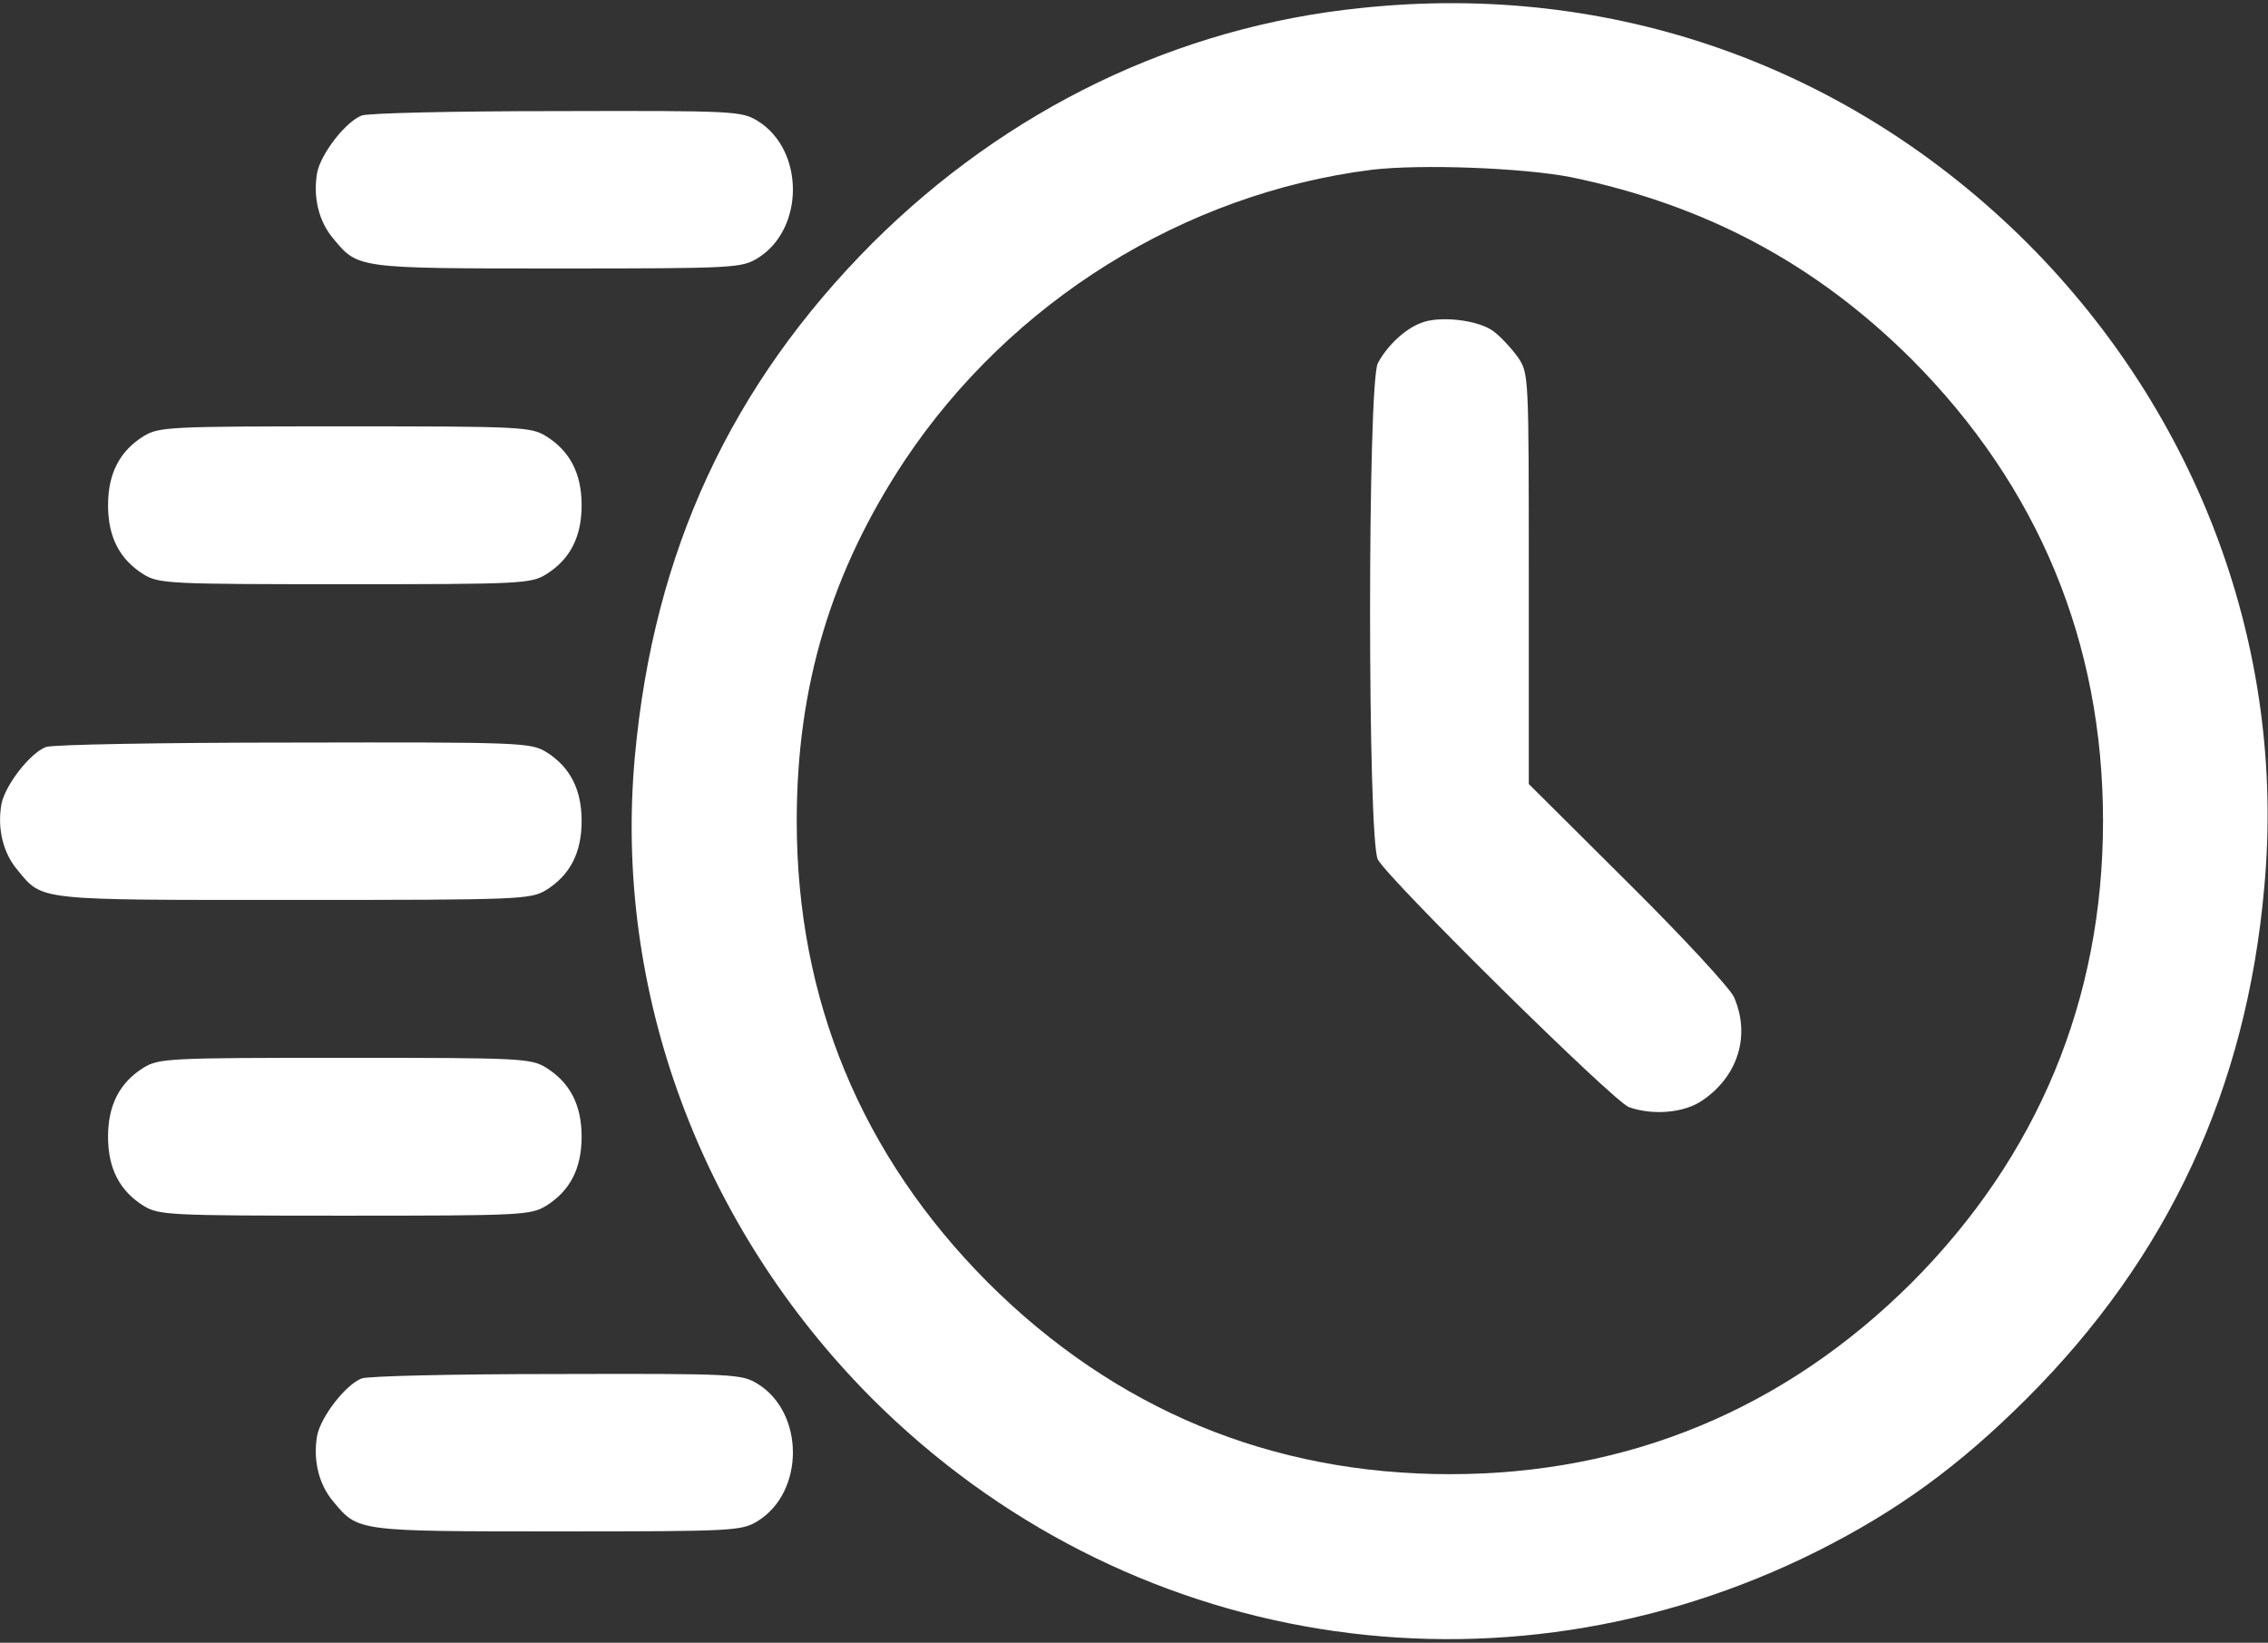
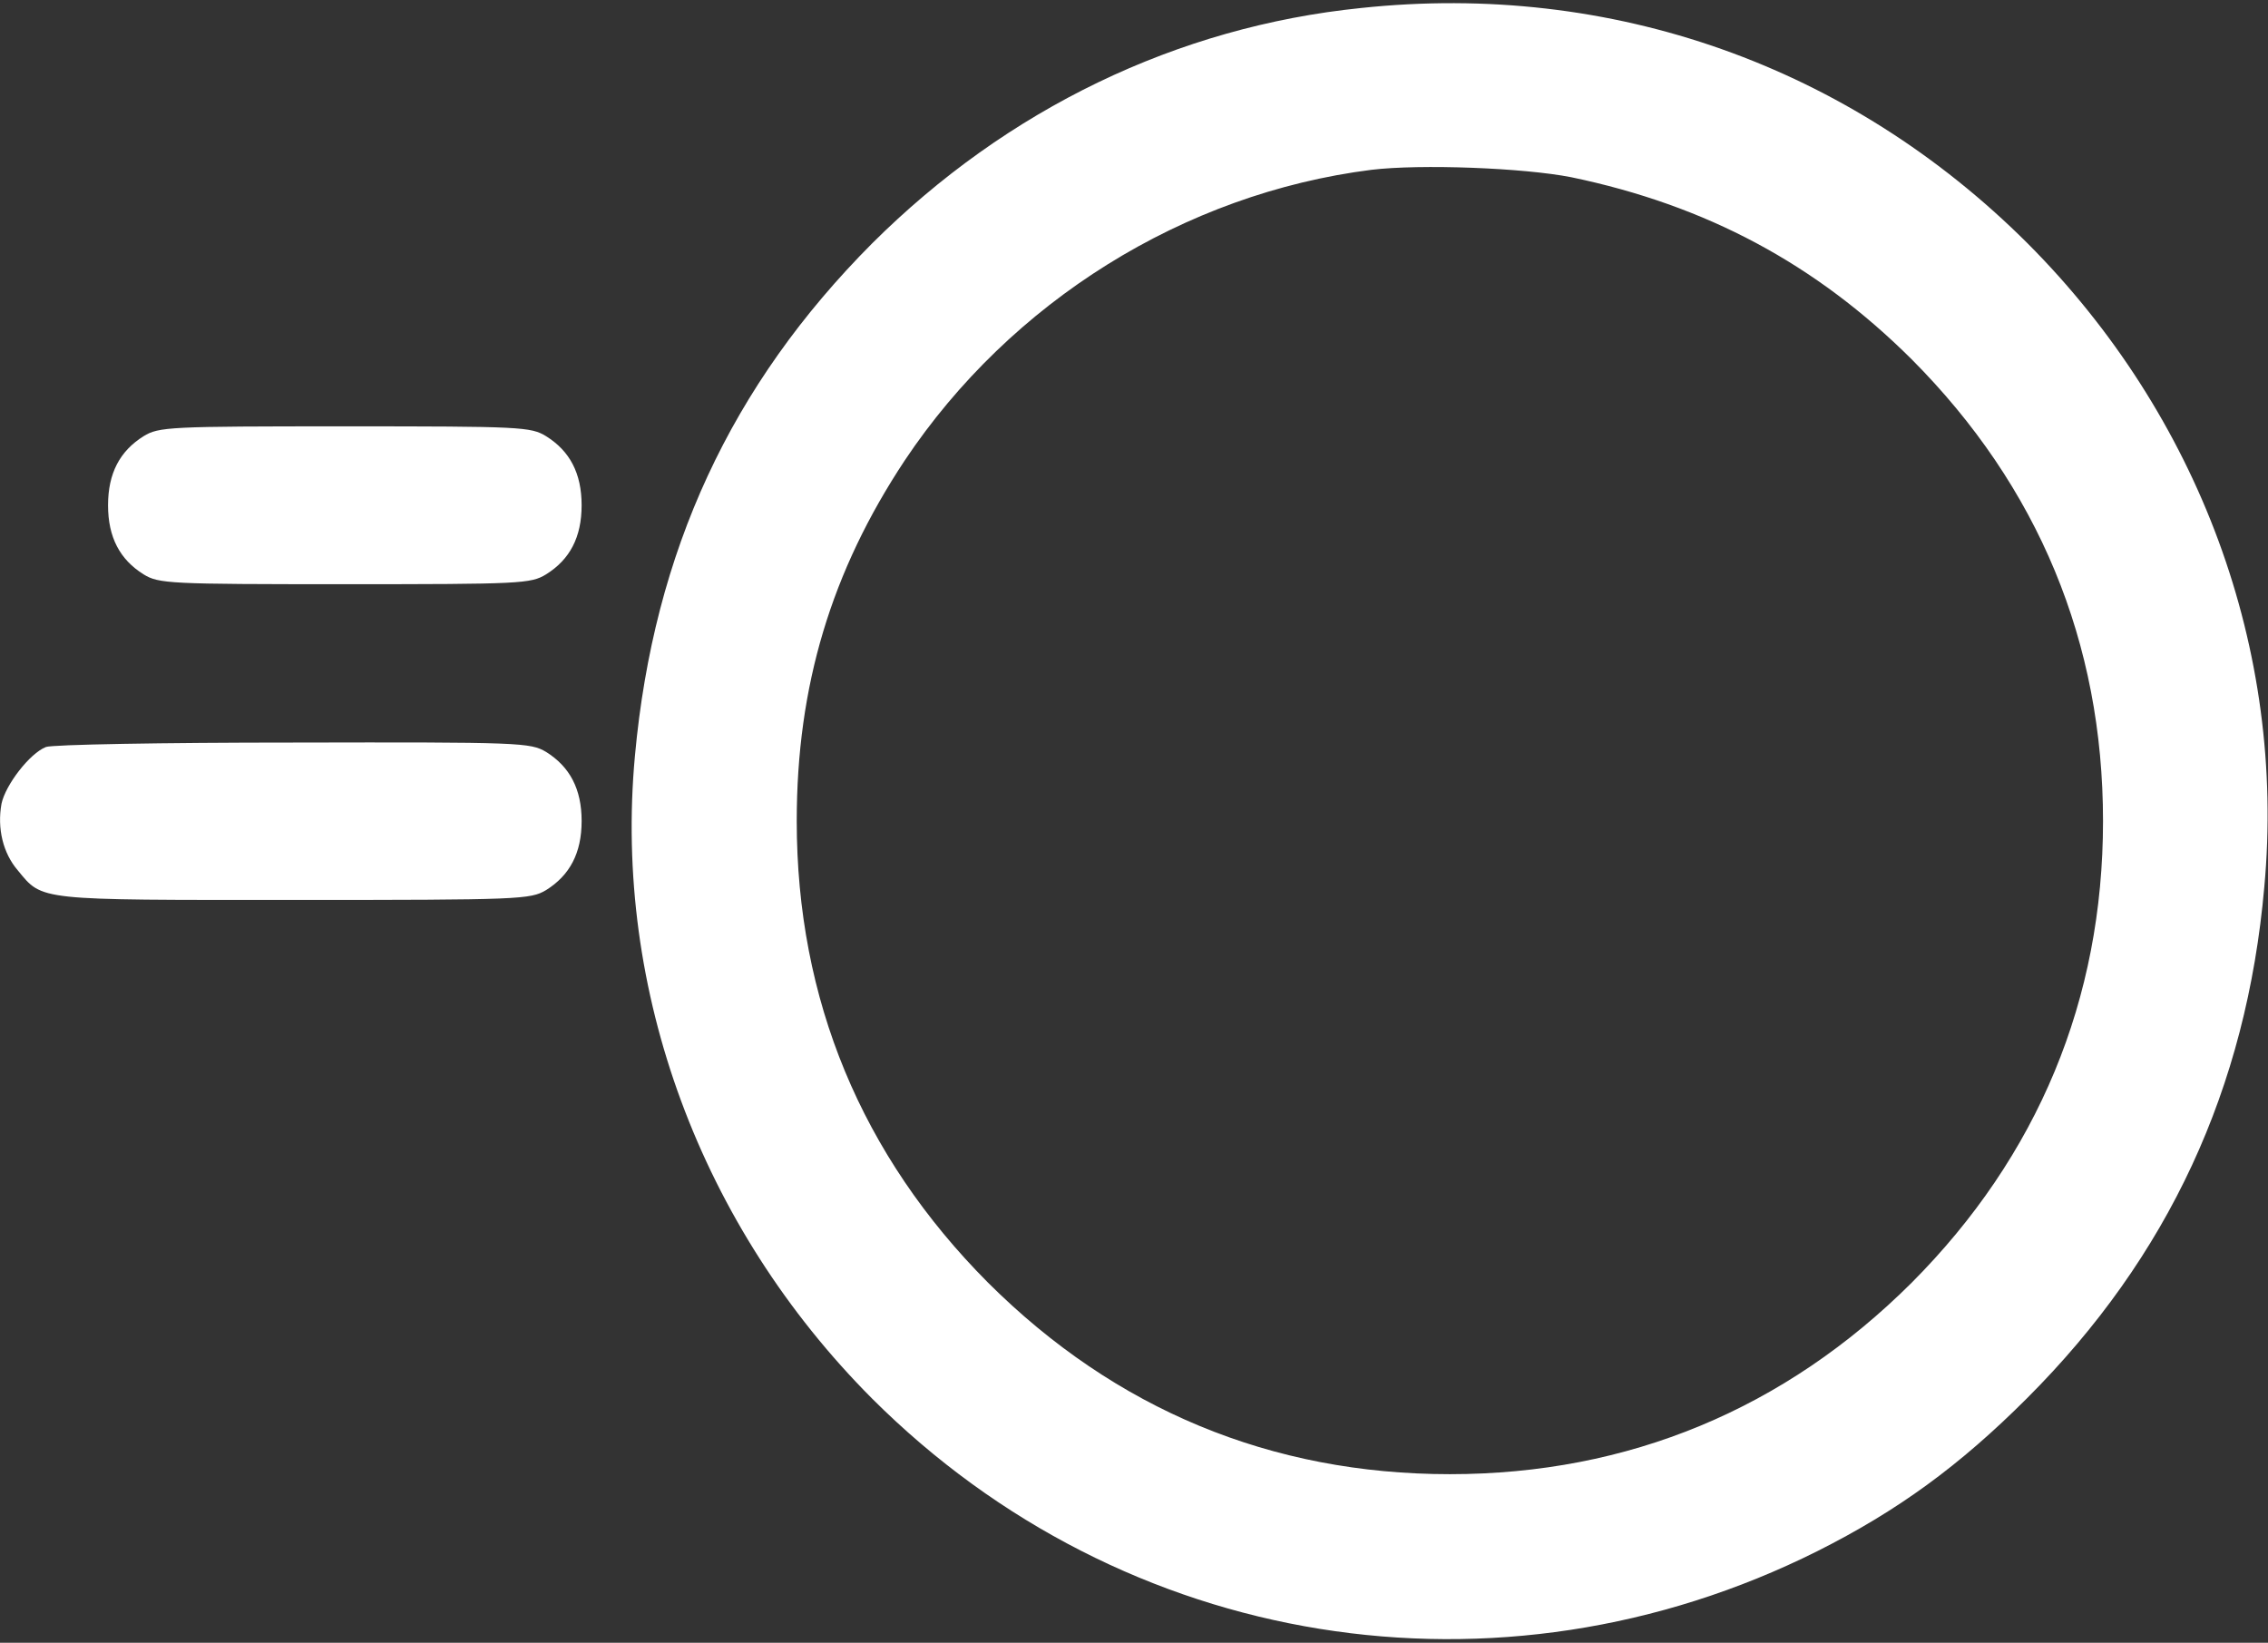
<svg xmlns="http://www.w3.org/2000/svg" width="613" height="444" viewBox="0 0 613 444" fill="none">
  <rect x="0" y="0" width="613" height="444" fill="#333333" stroke="none" />
  <path d="M367.876 2.162C318.143 7.229 272.143 29.496 235.743 65.762C197.609 104.029 176.676 148.962 171.609 204.296C165.743 267.762 189.343 331.496 235.743 378.029C303.743 445.896 405.076 462.296 491.209 419.229C512.943 408.296 529.609 396.162 547.876 377.896C586.009 339.762 607.209 294.296 612.009 239.629C617.876 175.629 594.409 112.296 548.009 65.762C499.876 17.762 435.609 -5.038 367.876 2.162ZM424.676 47.896C461.209 55.496 490.809 71.362 516.676 97.096C550.943 131.496 568.409 173.629 568.409 221.896C568.409 270.162 550.809 312.429 516.676 346.696C482.409 380.829 440.143 398.429 391.876 398.429C343.609 398.429 301.476 380.962 267.076 346.696C232.809 312.296 215.343 270.162 215.343 221.896C215.343 185.362 224.676 154.429 244.543 124.429C273.209 81.496 320.009 52.296 370.676 45.896C384.009 44.296 411.743 45.362 424.676 47.896Z" fill="white" />
-   <path d="M383.871 87.362C379.471 89.096 374.805 93.629 372.405 98.162C369.605 103.496 369.605 226.962 372.405 232.296C375.338 237.762 436.005 297.629 440.271 299.229C446.671 301.496 455.071 300.829 460.005 297.496C469.738 290.962 473.205 279.896 468.671 269.496C467.605 267.096 454.805 253.229 440.005 238.562L413.205 211.896V156.429C413.205 101.096 413.205 100.962 410.271 96.562C408.538 94.162 405.605 90.963 403.605 89.496C399.471 86.429 388.805 85.229 383.871 87.362Z" fill="white" />
-   <path d="M97.741 31.229C93.341 32.962 86.808 41.496 85.741 46.562C84.541 53.229 86.141 59.896 90.141 64.562C96.808 72.562 96.408 72.562 150.675 72.562C198.675 72.562 200.408 72.429 204.808 69.763C217.475 61.896 217.475 40.562 204.808 32.696C200.408 30.029 198.808 29.896 150.408 30.029C122.941 30.029 99.341 30.562 97.741 31.229Z" fill="white" />
  <path d="M38.803 117.895C32.403 121.895 29.203 127.895 29.203 136.561C29.203 145.228 32.403 151.228 38.803 155.228C42.937 157.761 45.603 157.895 93.203 157.895C140.803 157.895 143.47 157.761 147.603 155.228C154.003 151.228 157.203 145.228 157.203 136.561C157.203 127.895 154.003 121.895 147.603 117.895C143.47 115.361 140.803 115.228 93.203 115.228C45.603 115.228 42.937 115.361 38.803 117.895Z" fill="white" />
  <path d="M12.405 201.896C8.005 203.629 1.472 212.163 0.405 217.229C-0.795 223.896 0.805 230.563 4.805 235.229C11.605 243.496 9.739 243.229 79.472 243.229C140.672 243.229 143.339 243.096 147.605 240.563C154.005 236.563 157.205 230.563 157.205 221.896C157.205 213.229 154.005 207.229 147.605 203.229C143.339 200.696 140.805 200.563 79.205 200.696C44.005 200.696 14.005 201.229 12.405 201.896Z" fill="white" />
-   <path d="M38.803 288.562C32.403 292.562 29.203 298.562 29.203 307.229C29.203 315.896 32.403 321.896 38.803 325.896C42.937 328.429 45.603 328.562 93.203 328.562C140.803 328.562 143.47 328.429 147.603 325.896C154.003 321.896 157.203 315.896 157.203 307.229C157.203 298.562 154.003 292.562 147.603 288.562C143.47 286.029 140.803 285.896 93.203 285.896C45.603 285.896 42.937 286.029 38.803 288.562Z" fill="white" />
-   <path d="M97.741 372.561C93.341 374.295 86.808 382.828 85.741 387.895C84.541 394.561 86.141 401.228 90.141 405.895C96.808 413.895 96.408 413.895 150.675 413.895C198.675 413.895 200.408 413.761 204.808 411.095C217.475 403.228 217.475 381.895 204.808 374.028C200.408 371.361 198.808 371.228 150.408 371.361C122.941 371.361 99.341 371.895 97.741 372.561Z" fill="white" />
</svg>